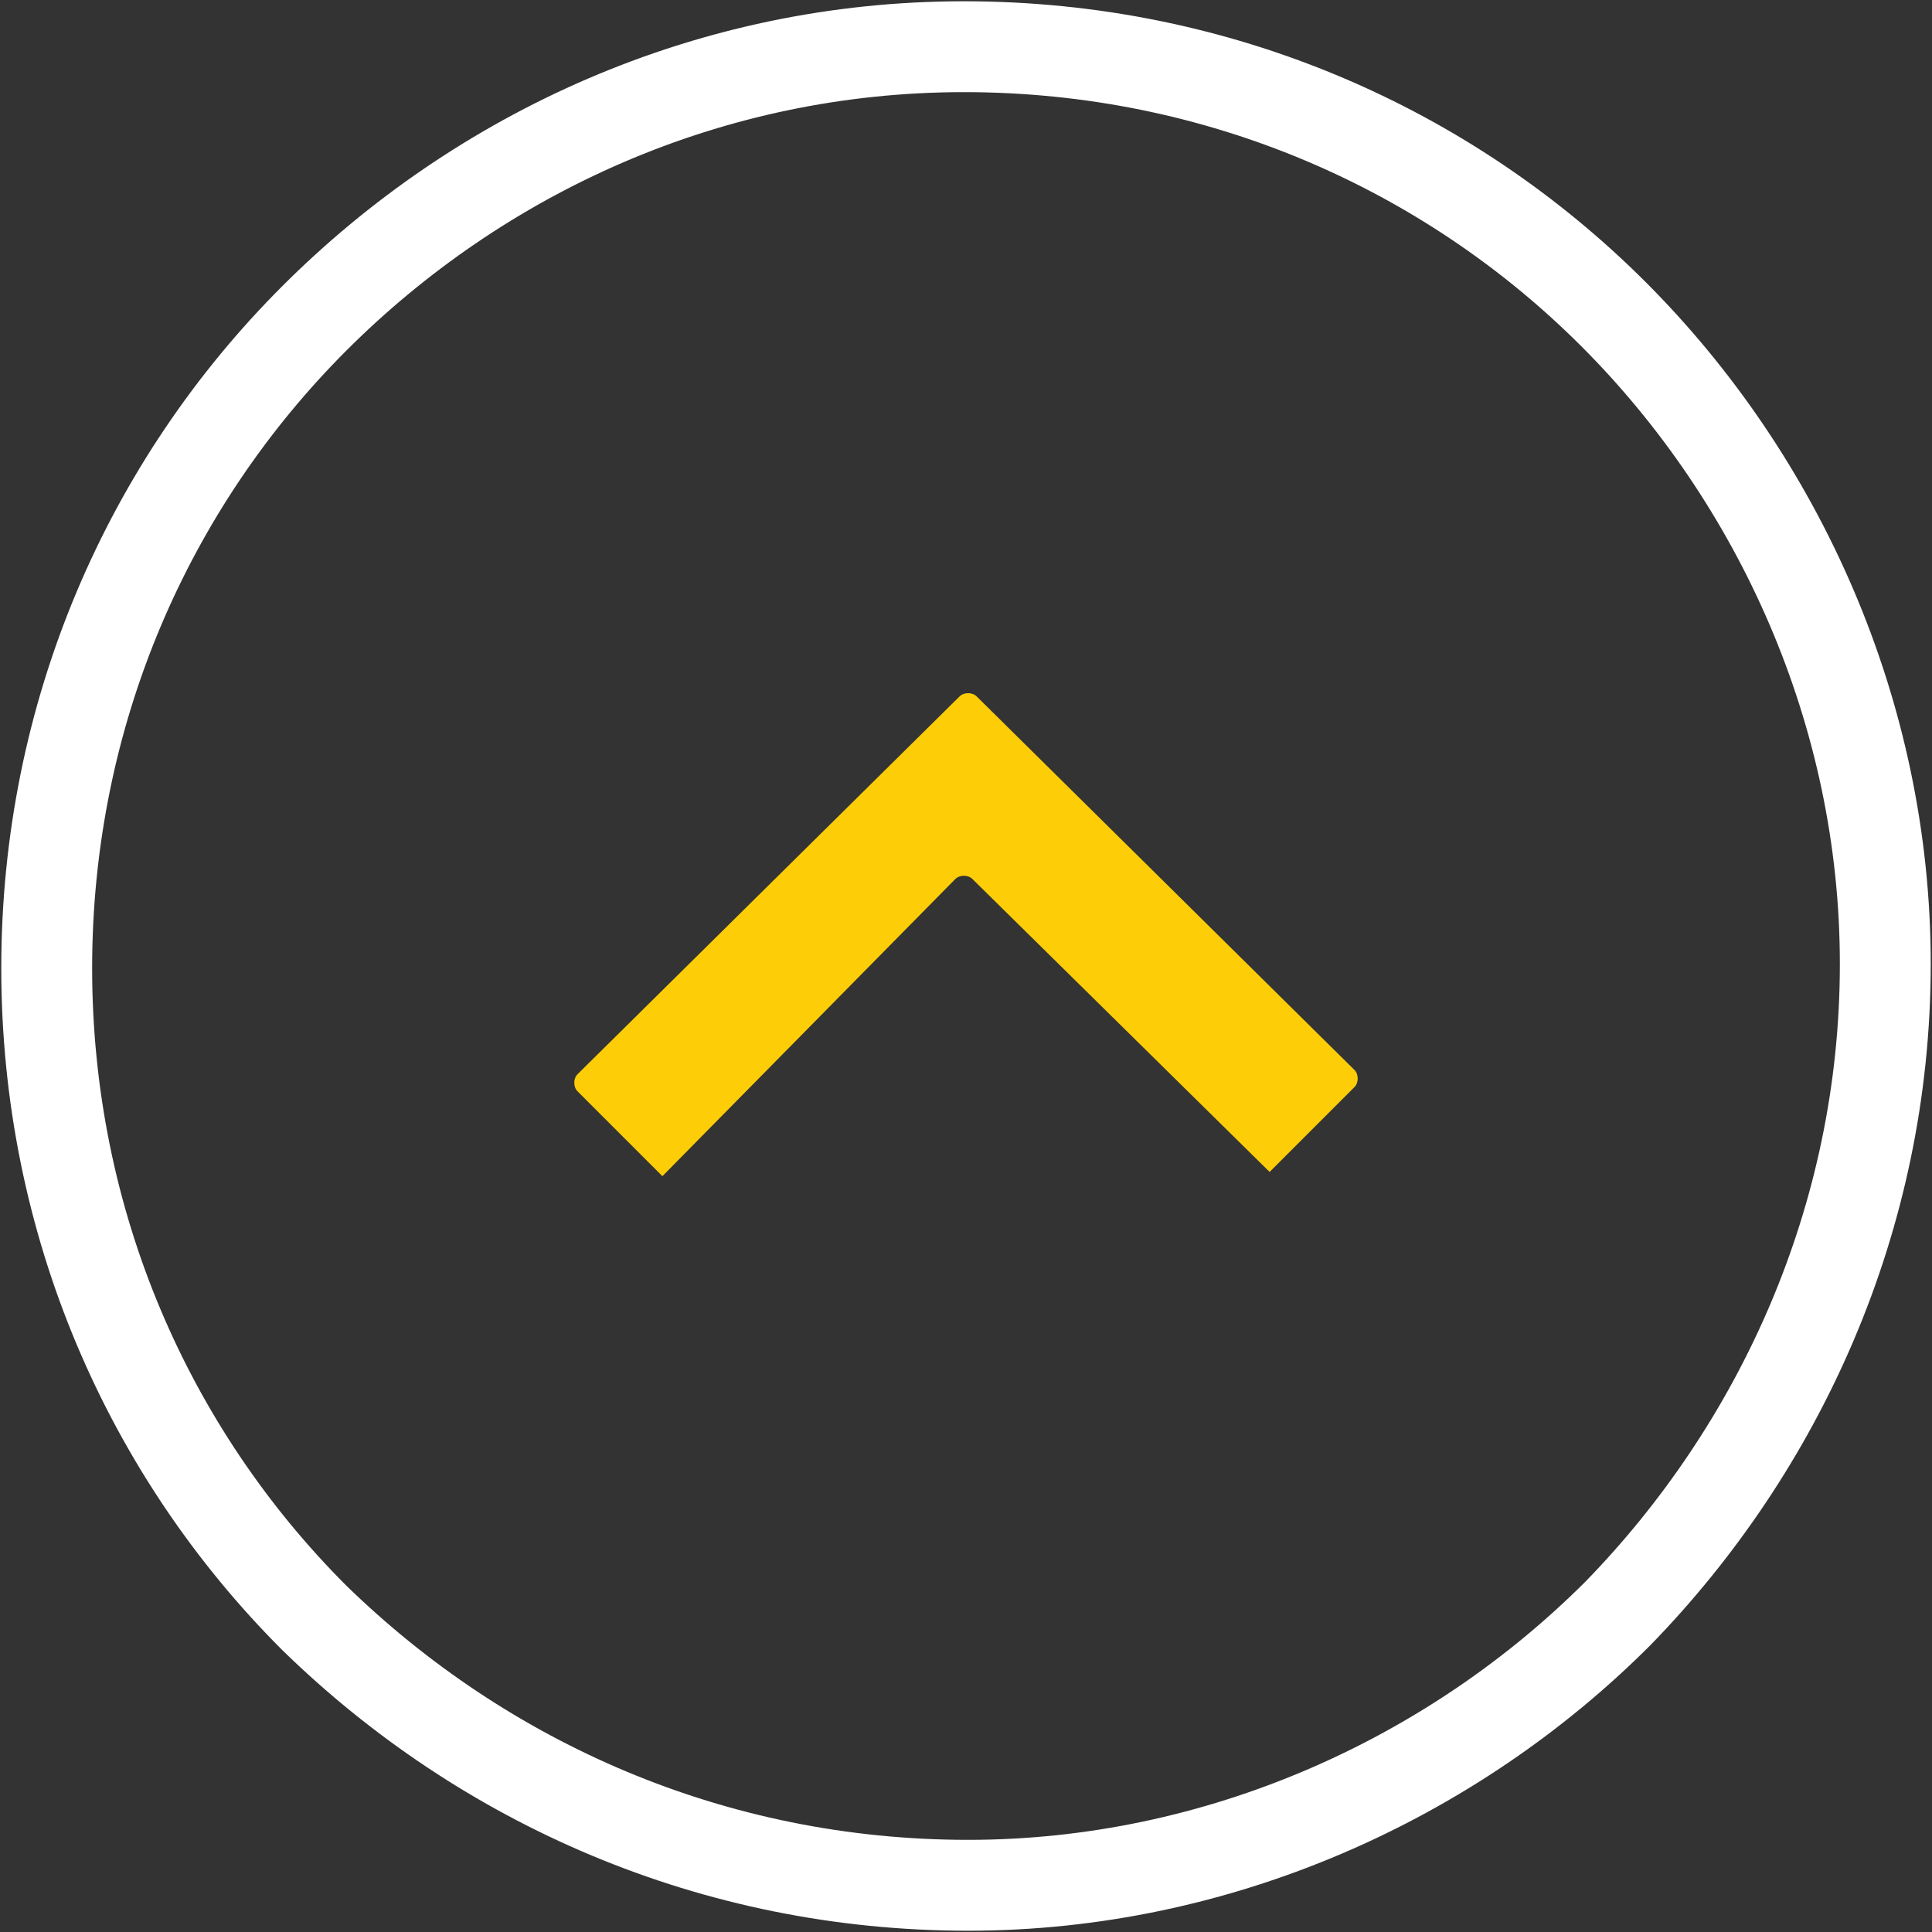
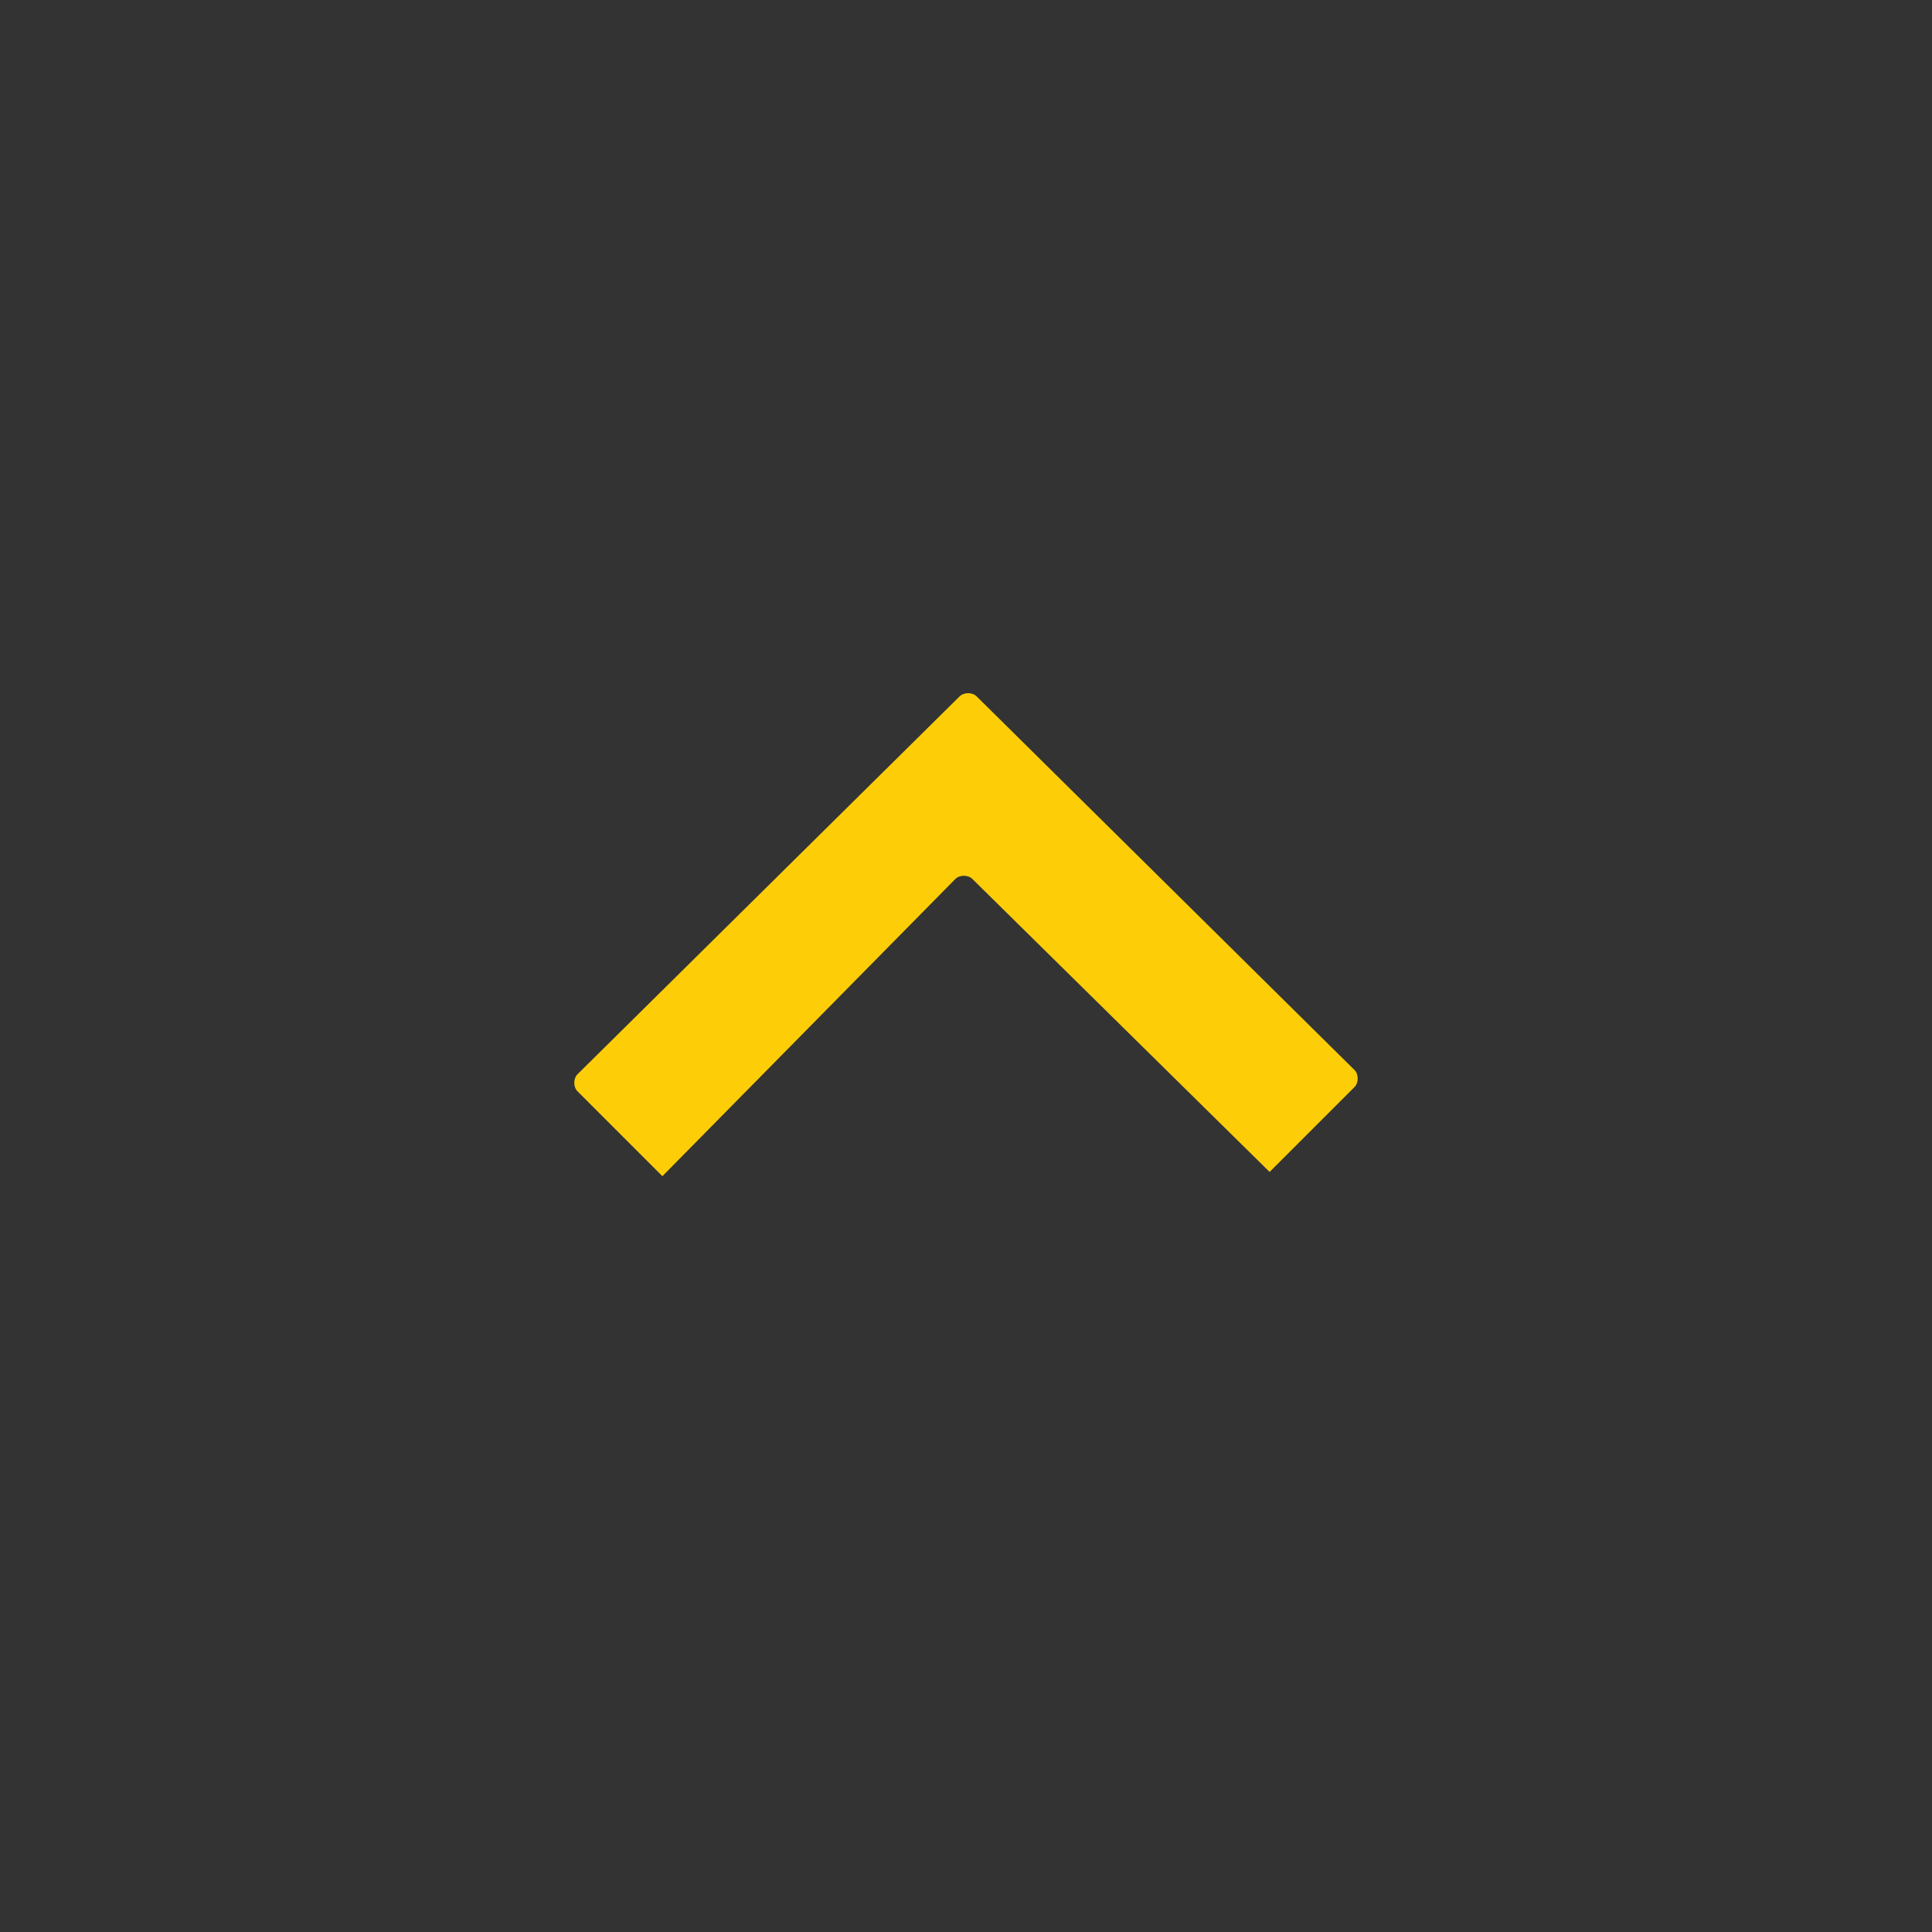
<svg xmlns="http://www.w3.org/2000/svg" version="1.1" id="Laag_1" x="0px" y="0px" width="45.5px" height="45.5px" viewBox="0 0 45.5 45.5" enable-background="new 0 0 45.5 45.5" xml:space="preserve">
  <rect x="0" y="0" width="45.5" height="45.5" fill="#333333" stroke="none" />
-   <path fill="none" stroke="#FFFFFF" stroke-width="2.14" stroke-miterlimit="10" d="M1.1,22.8L1.1,22.8c0-6,2.4-11.4,6.3-15.3  c3.9-3.9,9.3-6.4,15.3-6.4c6,0,11.4,2.4,15.3,6.3c3.9,3.9,6.4,9.4,6.4,15.3c0,6-2.5,11.4-6.3,15.3c-3.9,3.9-9.4,6.4-15.3,6.4  c-6,0-11.4-2.4-15.4-6.3C3.5,34.2,1.1,28.8,1.1,22.8z" />
  <path fill-rule="evenodd" clip-rule="evenodd" fill="#FDCE08" d="M13.6,25.3l9-8.9c0.1-0.1,0.3-0.1,0.4,0l8.9,8.8  c0.1,0.1,0.1,0.3,0,0.4l-2,2l-7-6.9c-0.1-0.1-0.3-0.1-0.4,0l-6.9,7l-2-2C13.5,25.6,13.5,25.4,13.6,25.3" />
</svg>